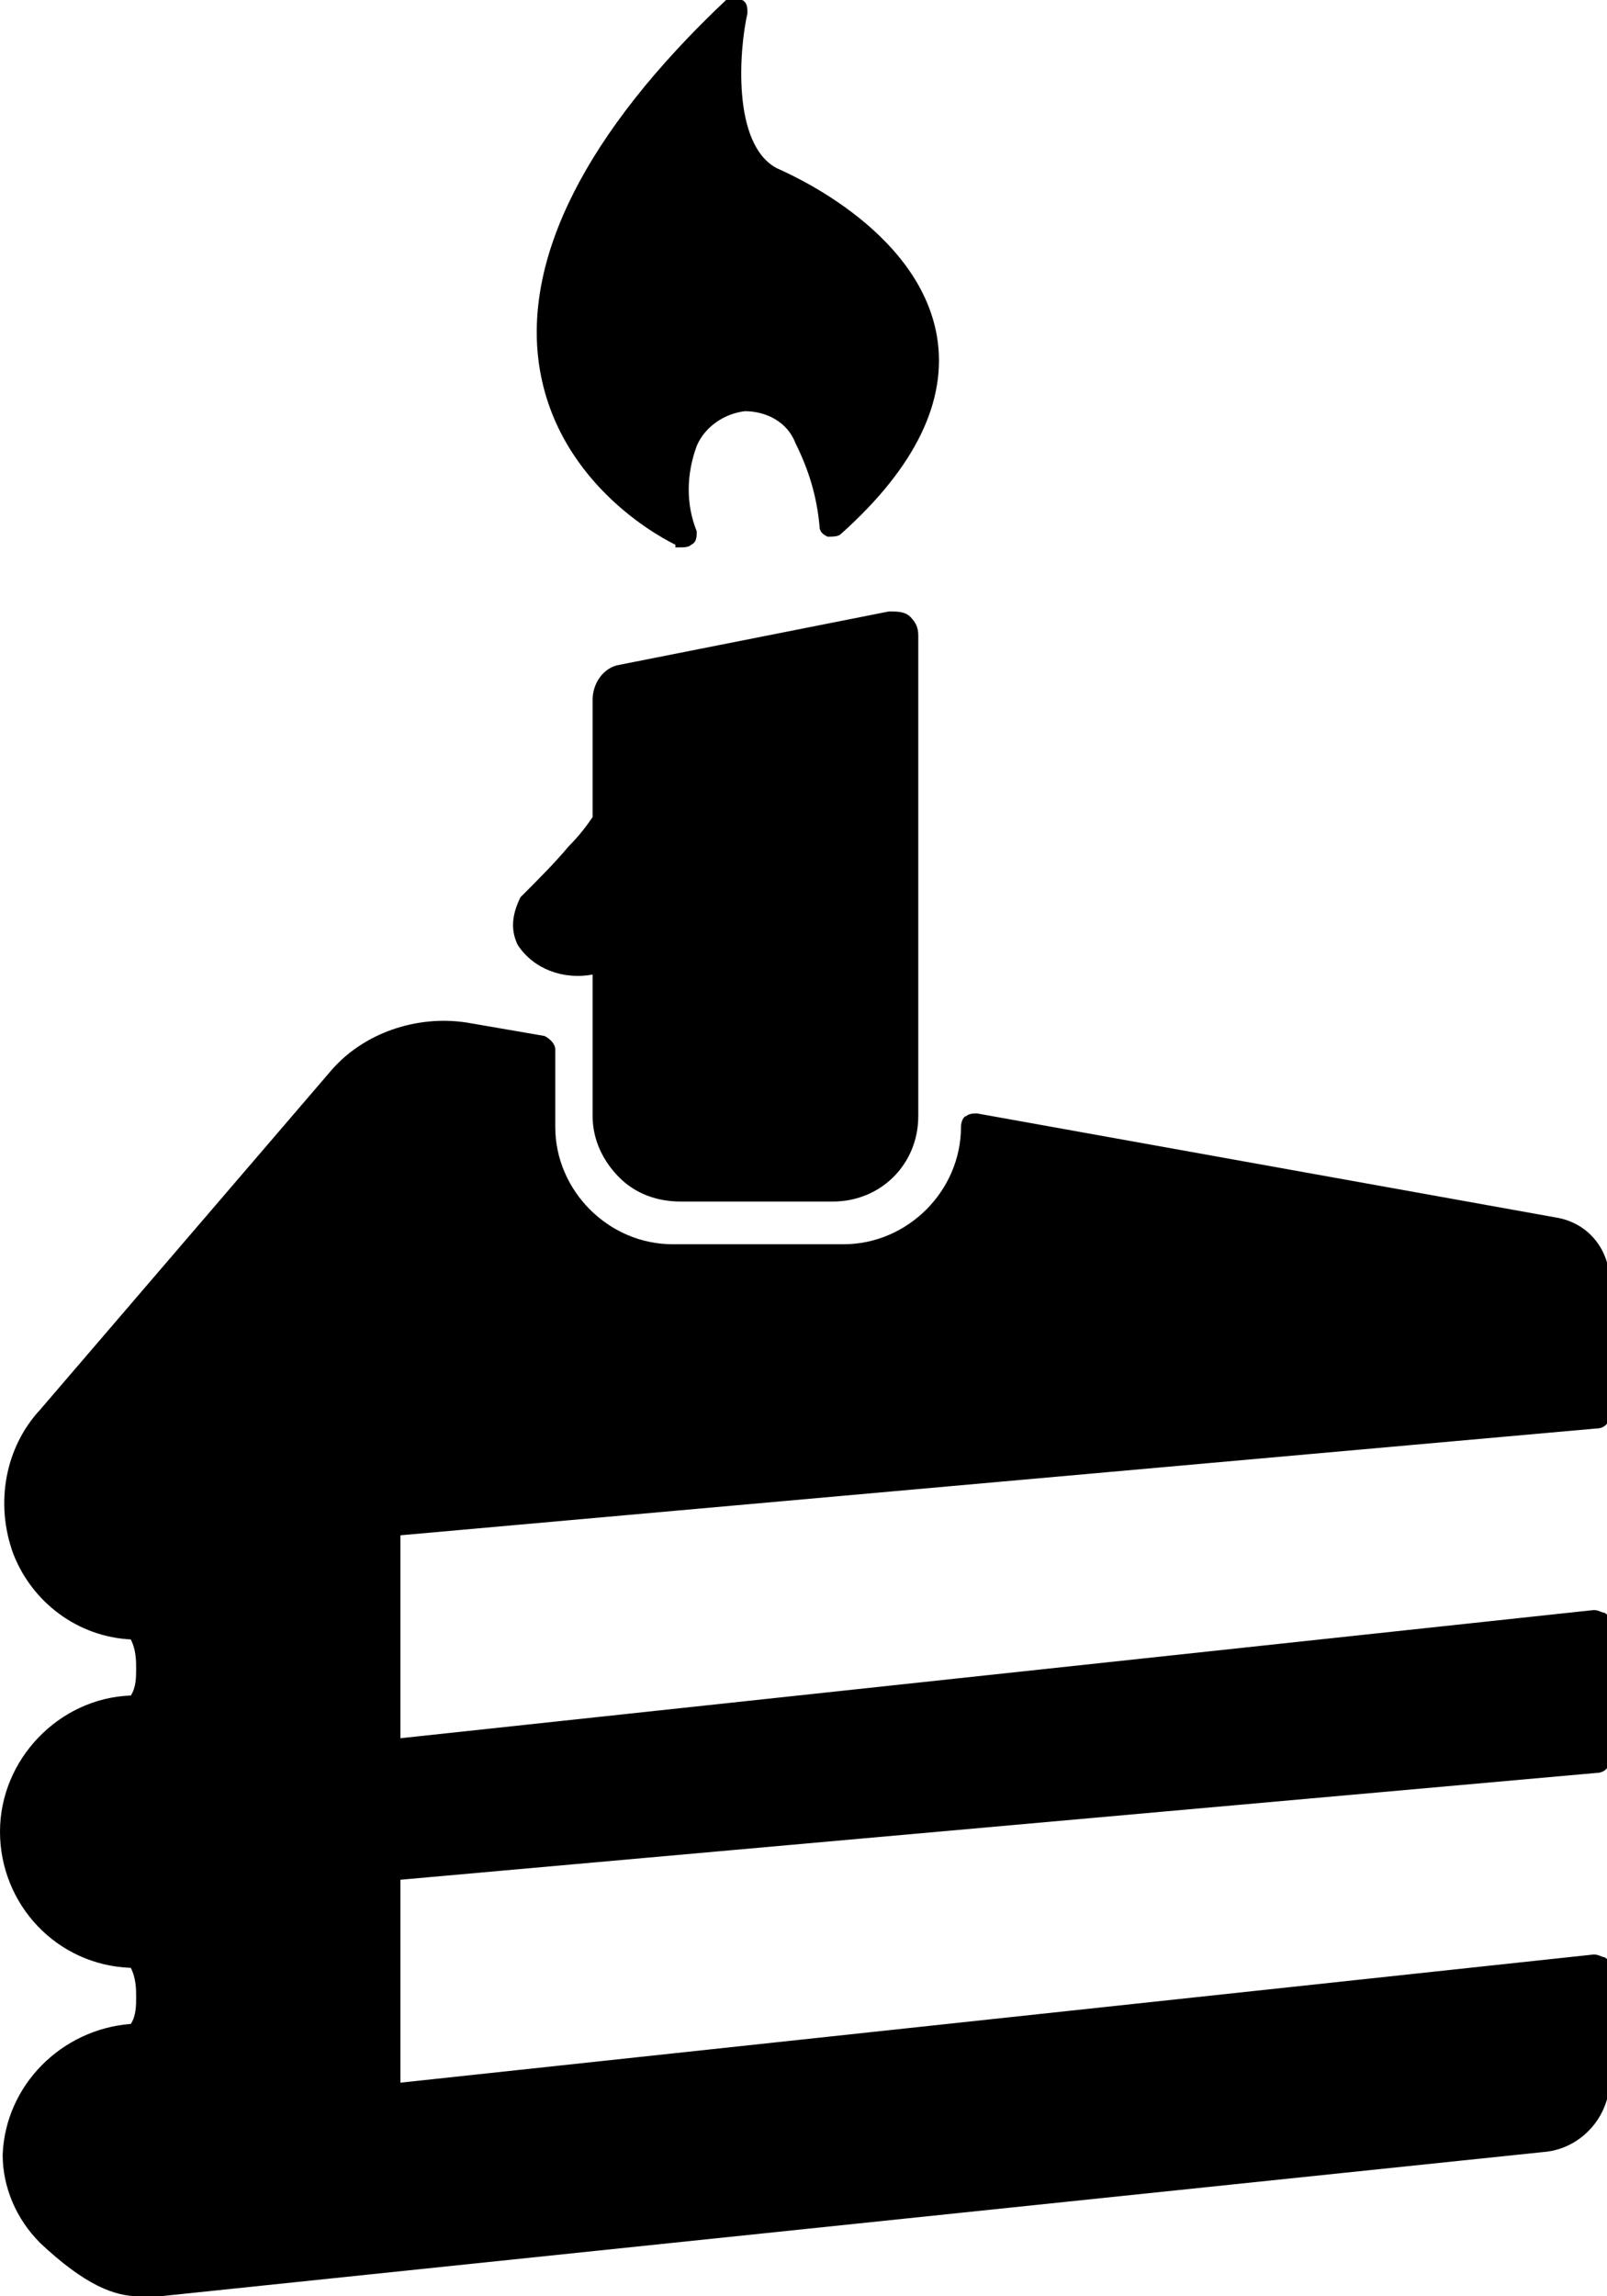
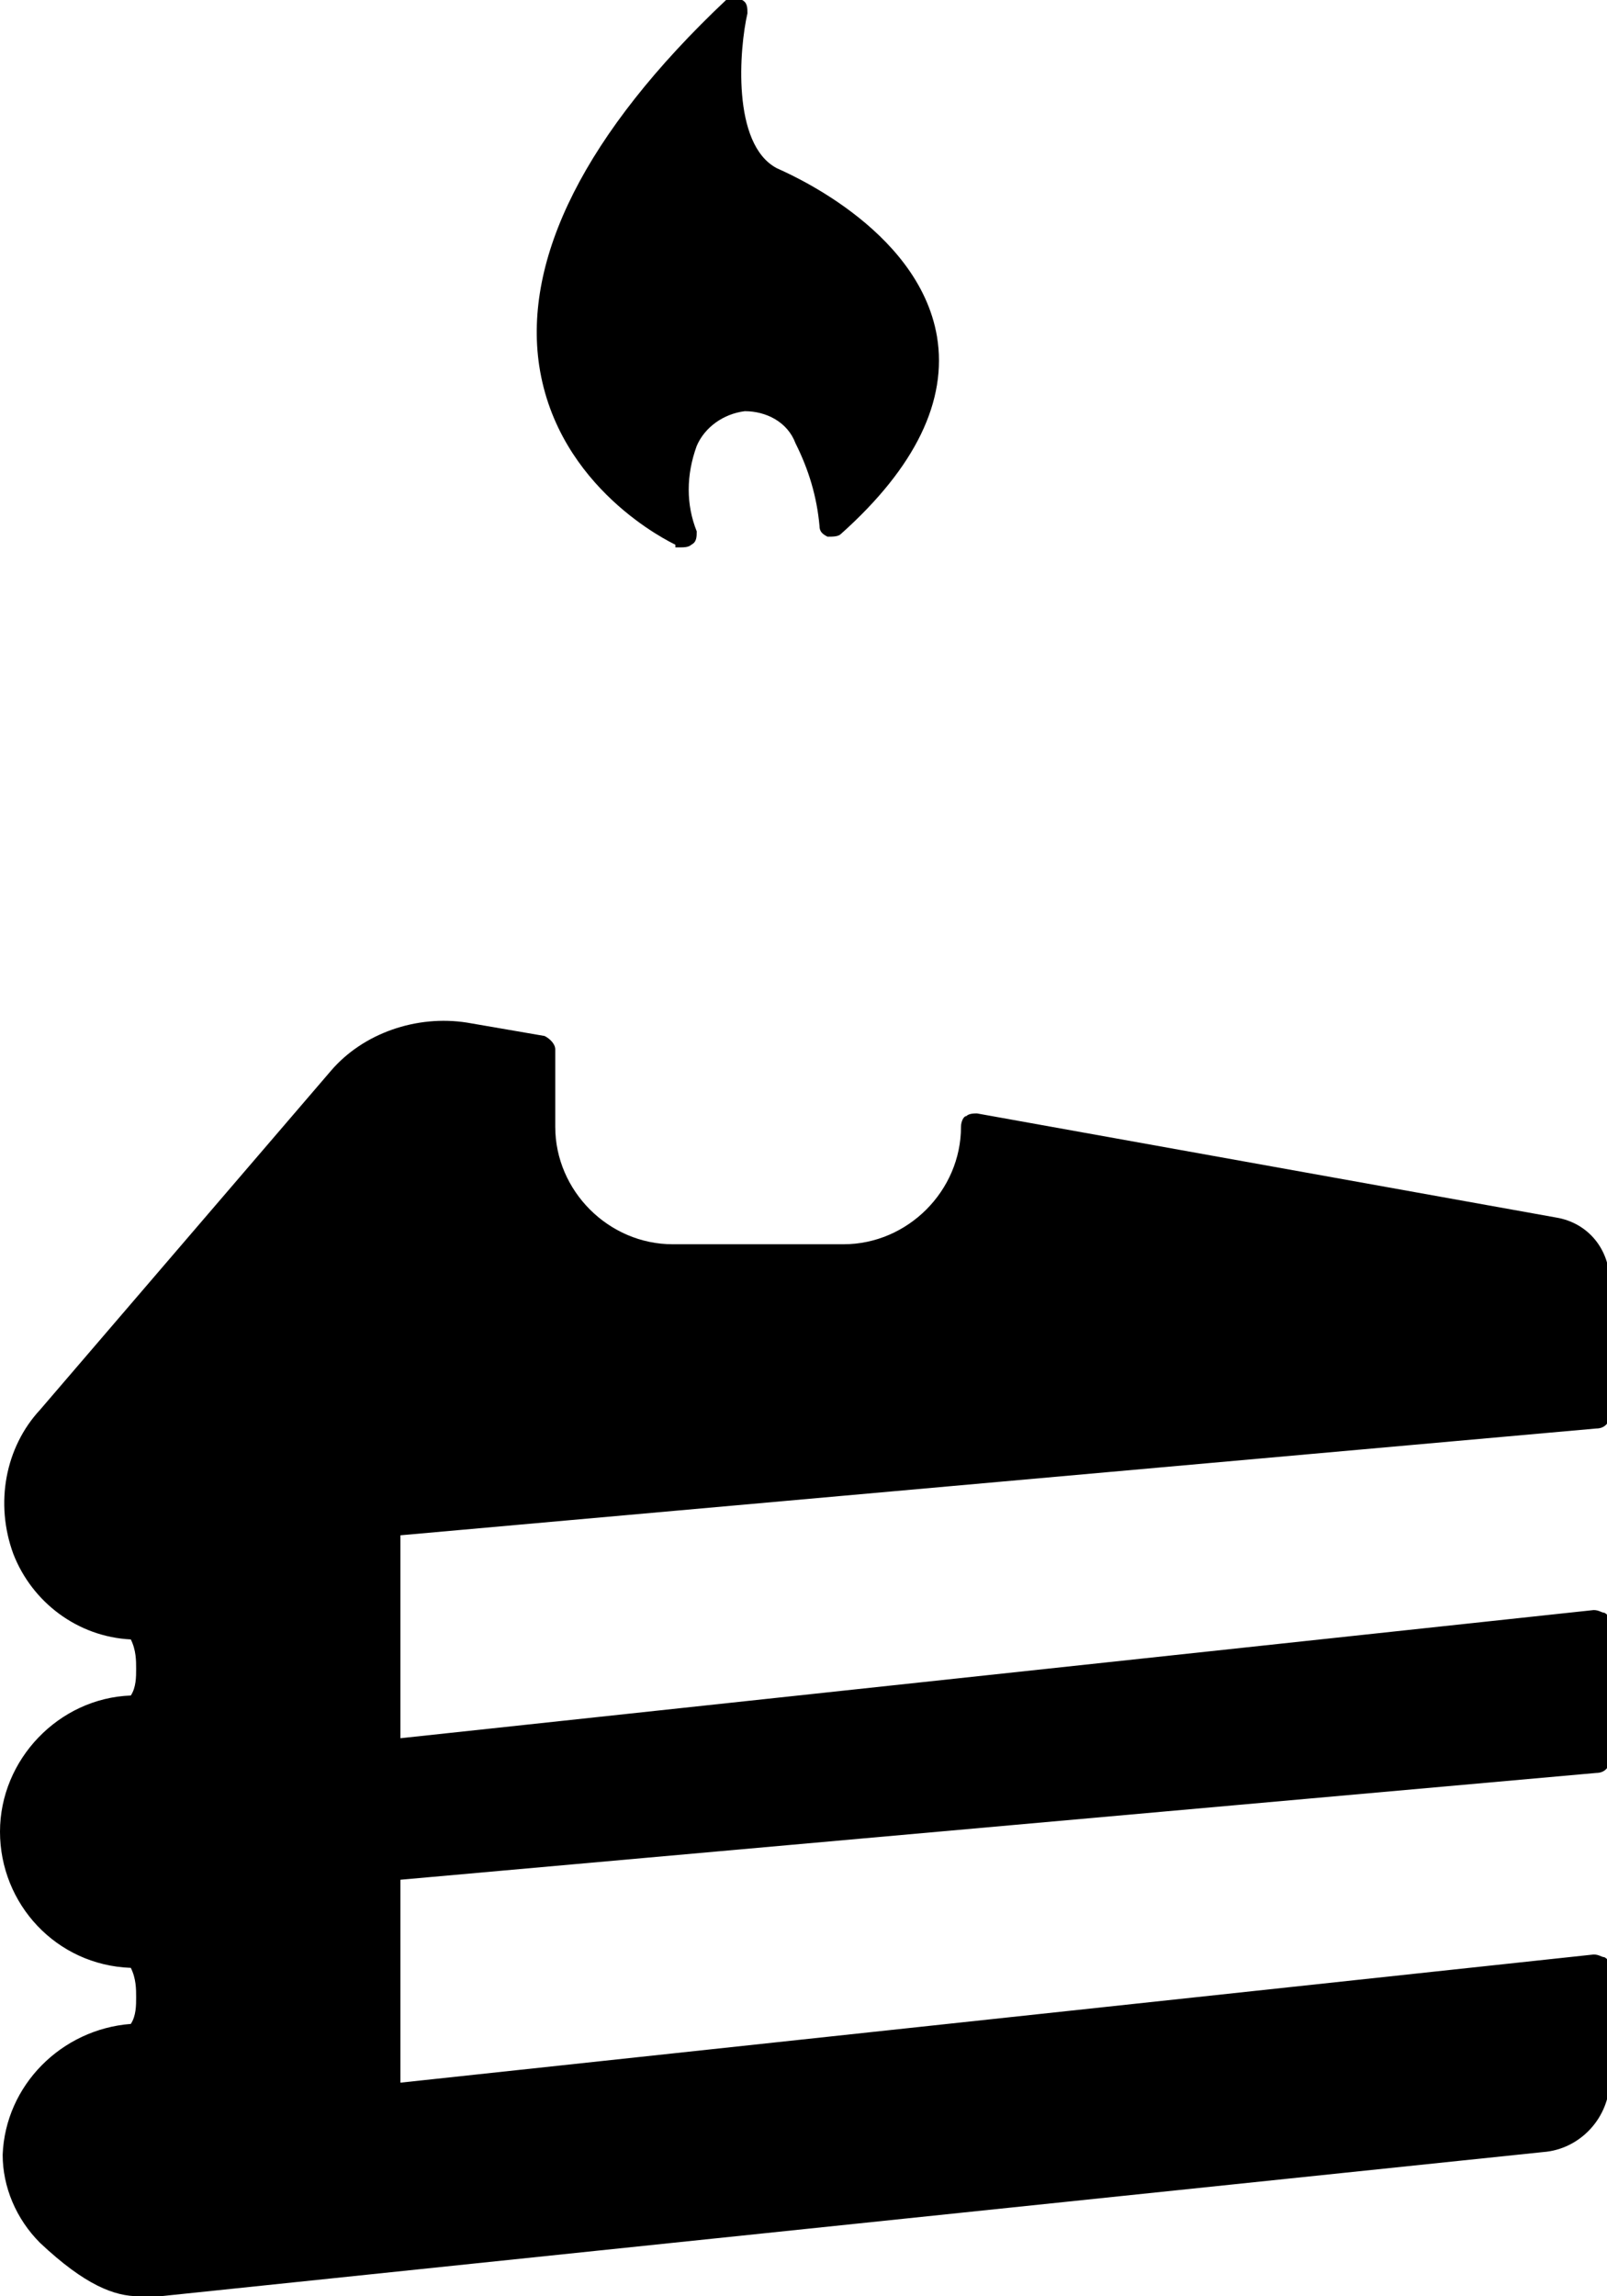
<svg xmlns="http://www.w3.org/2000/svg" id="Layer_1" version="1.1" viewBox="0 0 60.2 86">
  <path d="M59.8,53.5c.3,0,.5-.2.5-.5v-5c0-1.2-.8-2.2-2-2.4l-21.7-3.9c-.1,0-.3,0-.4.1-.1,0-.2.2-.2.4,0,2.4-2,4.4-4.4,4.4h-6.4c-2.4,0-4.4-2-4.4-4.4v-2.9c0-.2-.2-.4-.4-.5l-2.9-.5c-1.9-.3-3.9.4-5.1,1.8L1.5,52.8c-1.3,1.4-1.7,3.5-1,5.4.7,1.8,2.4,3.1,4.4,3.2.2.4.2.8.2,1.1,0,.3,0,.7-.2,1-2.7.1-4.9,2.4-4.9,5.1s2.1,5,4.9,5.1c.2.4.2.8.2,1.1,0,.3,0,.7-.2,1-2.6.2-4.7,2.3-4.8,4.9,0,1.2.5,2.4,1.4,3.3,1.7,1.6,2.8,2,3.7,2h0c.3,0,.5,0,.8,0l51.8-5.4c1.4-.1,2.5-1.3,2.5-2.7v-4.2c0-.1,0-.3-.2-.4-.1,0-.2-.1-.4-.1l-44.7,4.8v-7.6s44.8-4,44.8-4c.3,0,.5-.2.5-.5v-5.1c0-.1,0-.3-.2-.4-.1,0-.2-.1-.4-.1h0s-44.7,4.8-44.7,4.8v-7.6l44.8-4Z" />
-   <path d="M22.2,36.5v5.3c0,.9.4,1.7,1,2.3.6.6,1.4.9,2.3.9h5.7,0c1.8,0,3.2-1.4,3.2-3.2v-18c0-.3-.1-.5-.3-.7-.2-.2-.5-.2-.8-.2l-10.1,2c-.6.1-1,.7-1,1.3v4.4c-.2.3-.5.7-.9,1.1-.5.6-1.1,1.2-1.7,1.8,0,0,0,0-.1.1-.3.6-.4,1.2-.1,1.8.6.9,1.7,1.3,2.8,1.1Z" />
  <path d="M25.3,20.5c0,0,.1,0,.2,0h0c.1,0,.3,0,.4-.1.2-.1.2-.3.2-.5-.4-1-.4-2.1,0-3.2.3-.7,1-1.2,1.8-1.3.8,0,1.6.4,1.9,1.2.5,1,.8,2,.9,3.1,0,.2.1.3.3.4.2,0,.4,0,.5-.1h0c2.8-2.5,4-5,3.6-7.4-.7-4.1-5.8-6.2-6-6.3-1.7-.9-1.4-4.5-1.1-5.8,0-.2,0-.4-.2-.5-.2,0-.4,0-.6,0h0c-5.3,5-7.6,9.7-7,13.7.7,4.6,4.9,6.6,5.1,6.7Z" />
</svg>